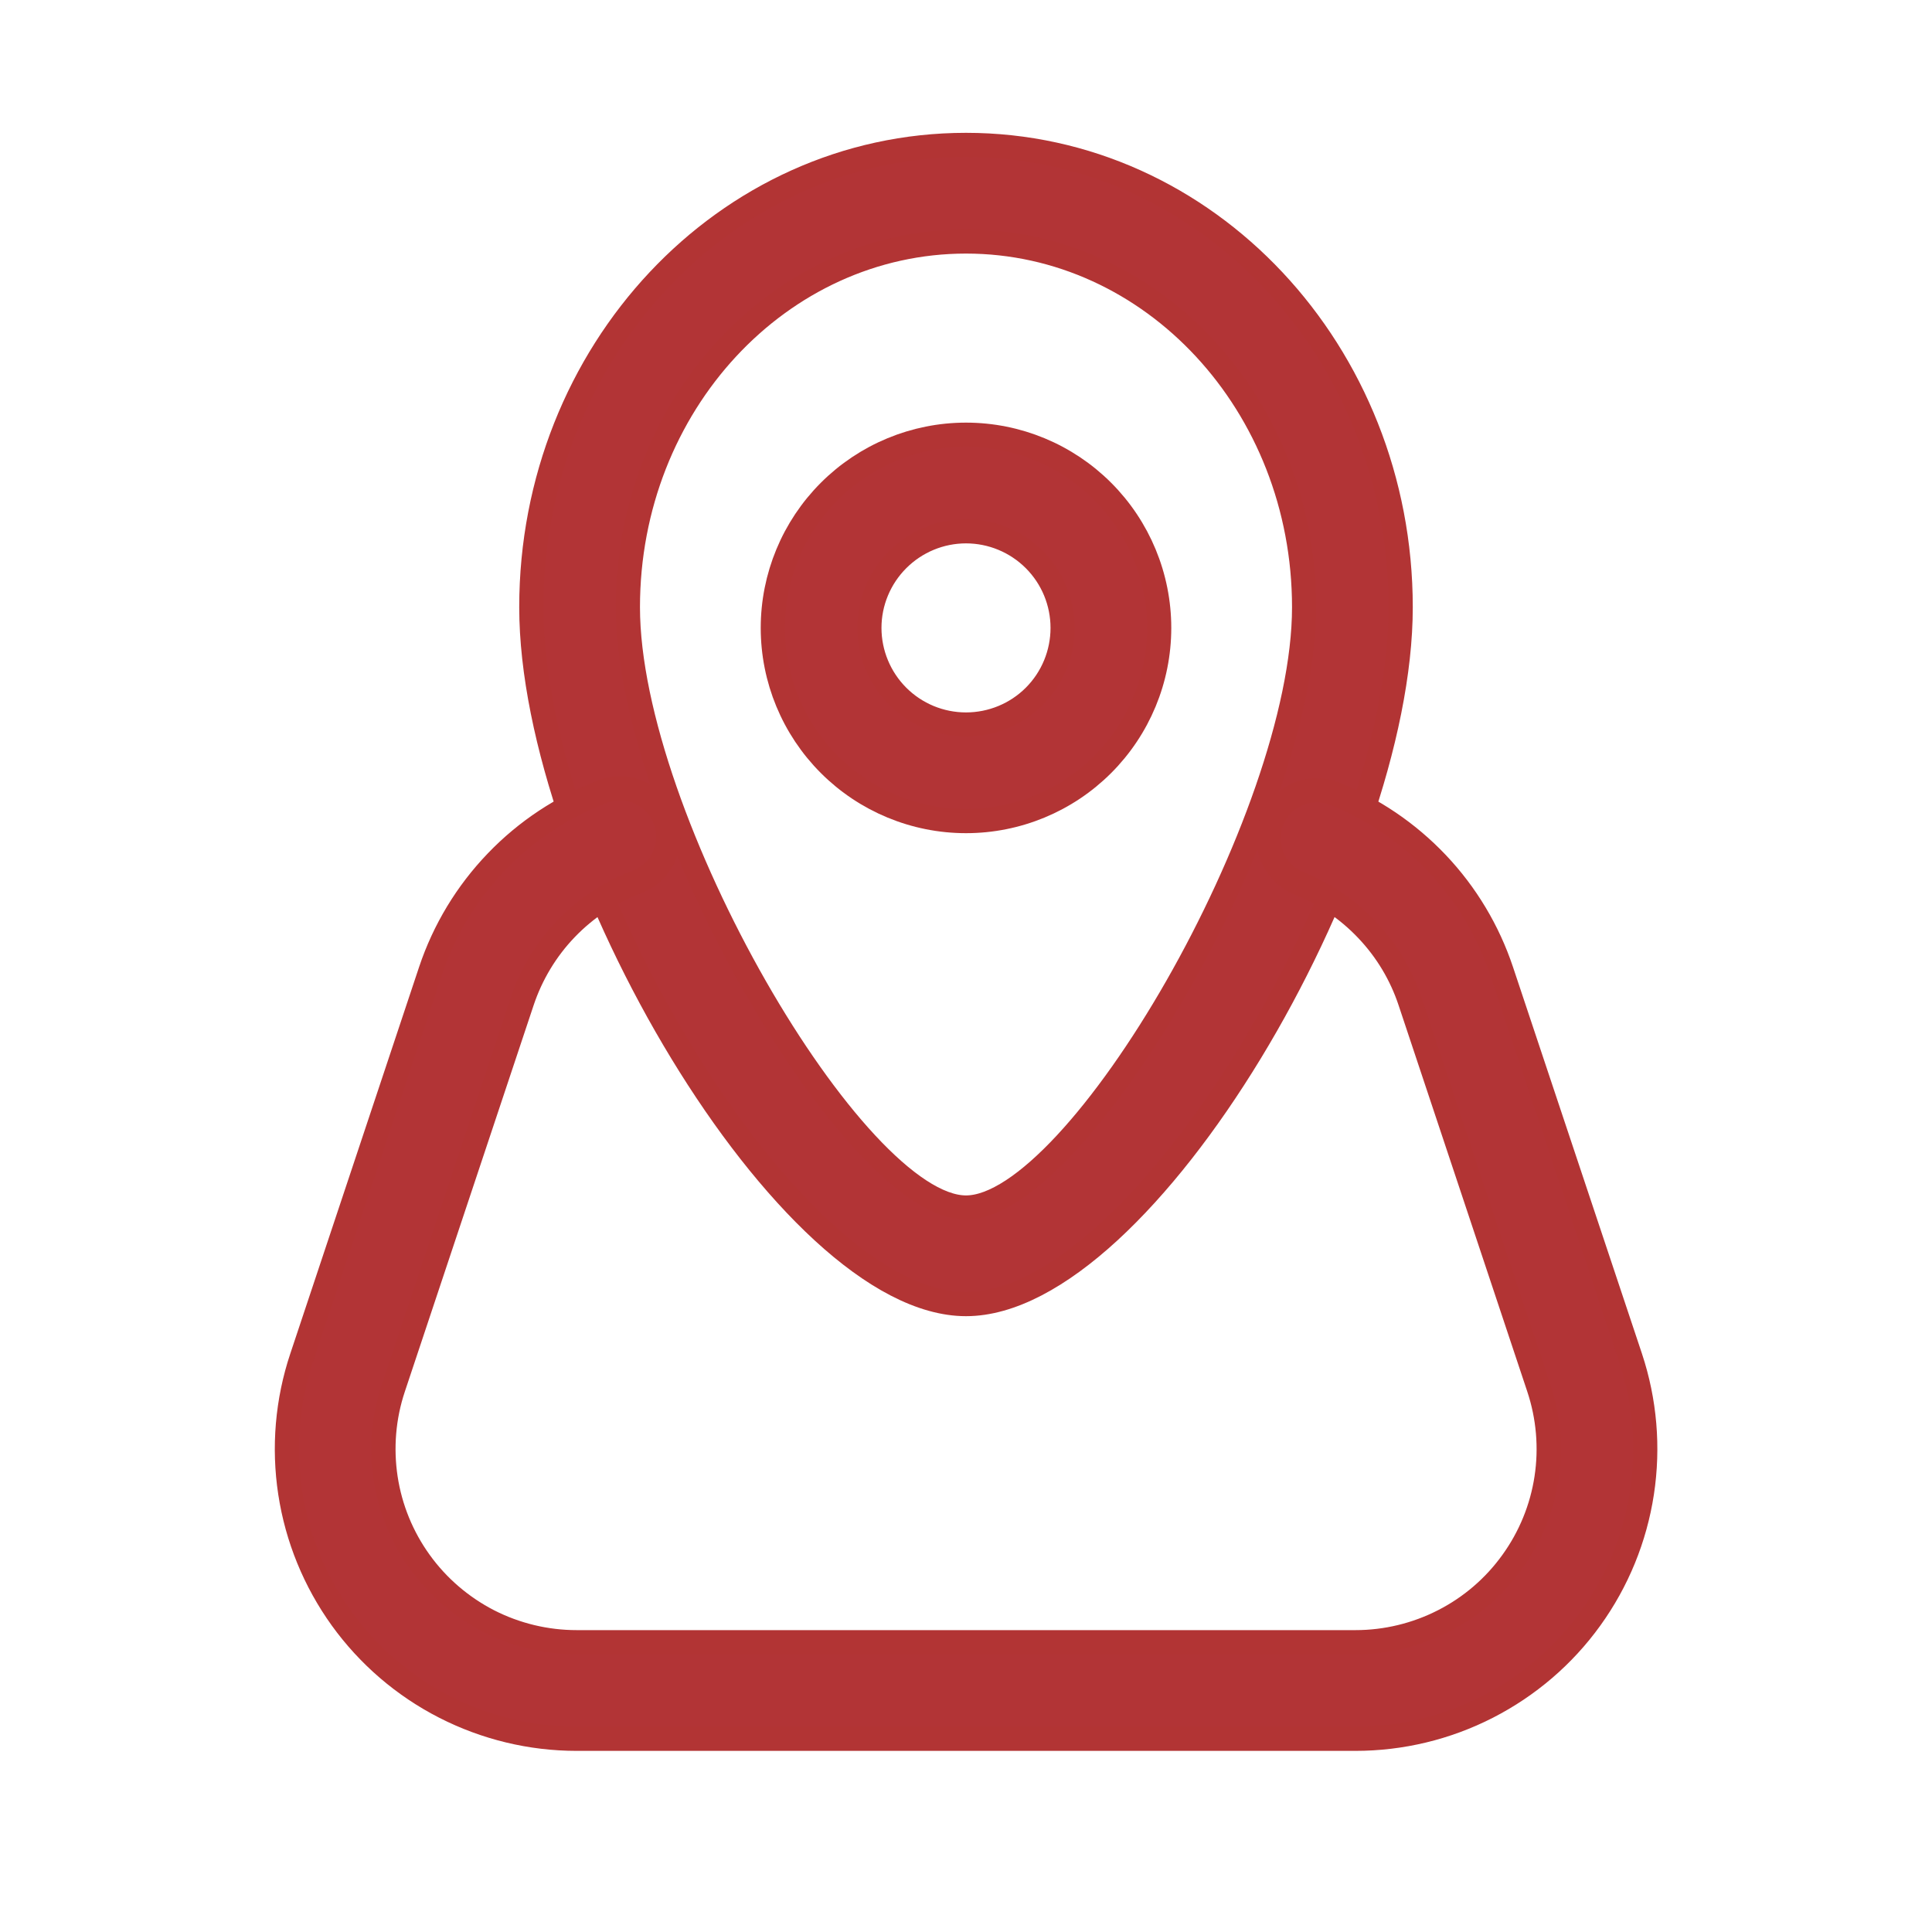
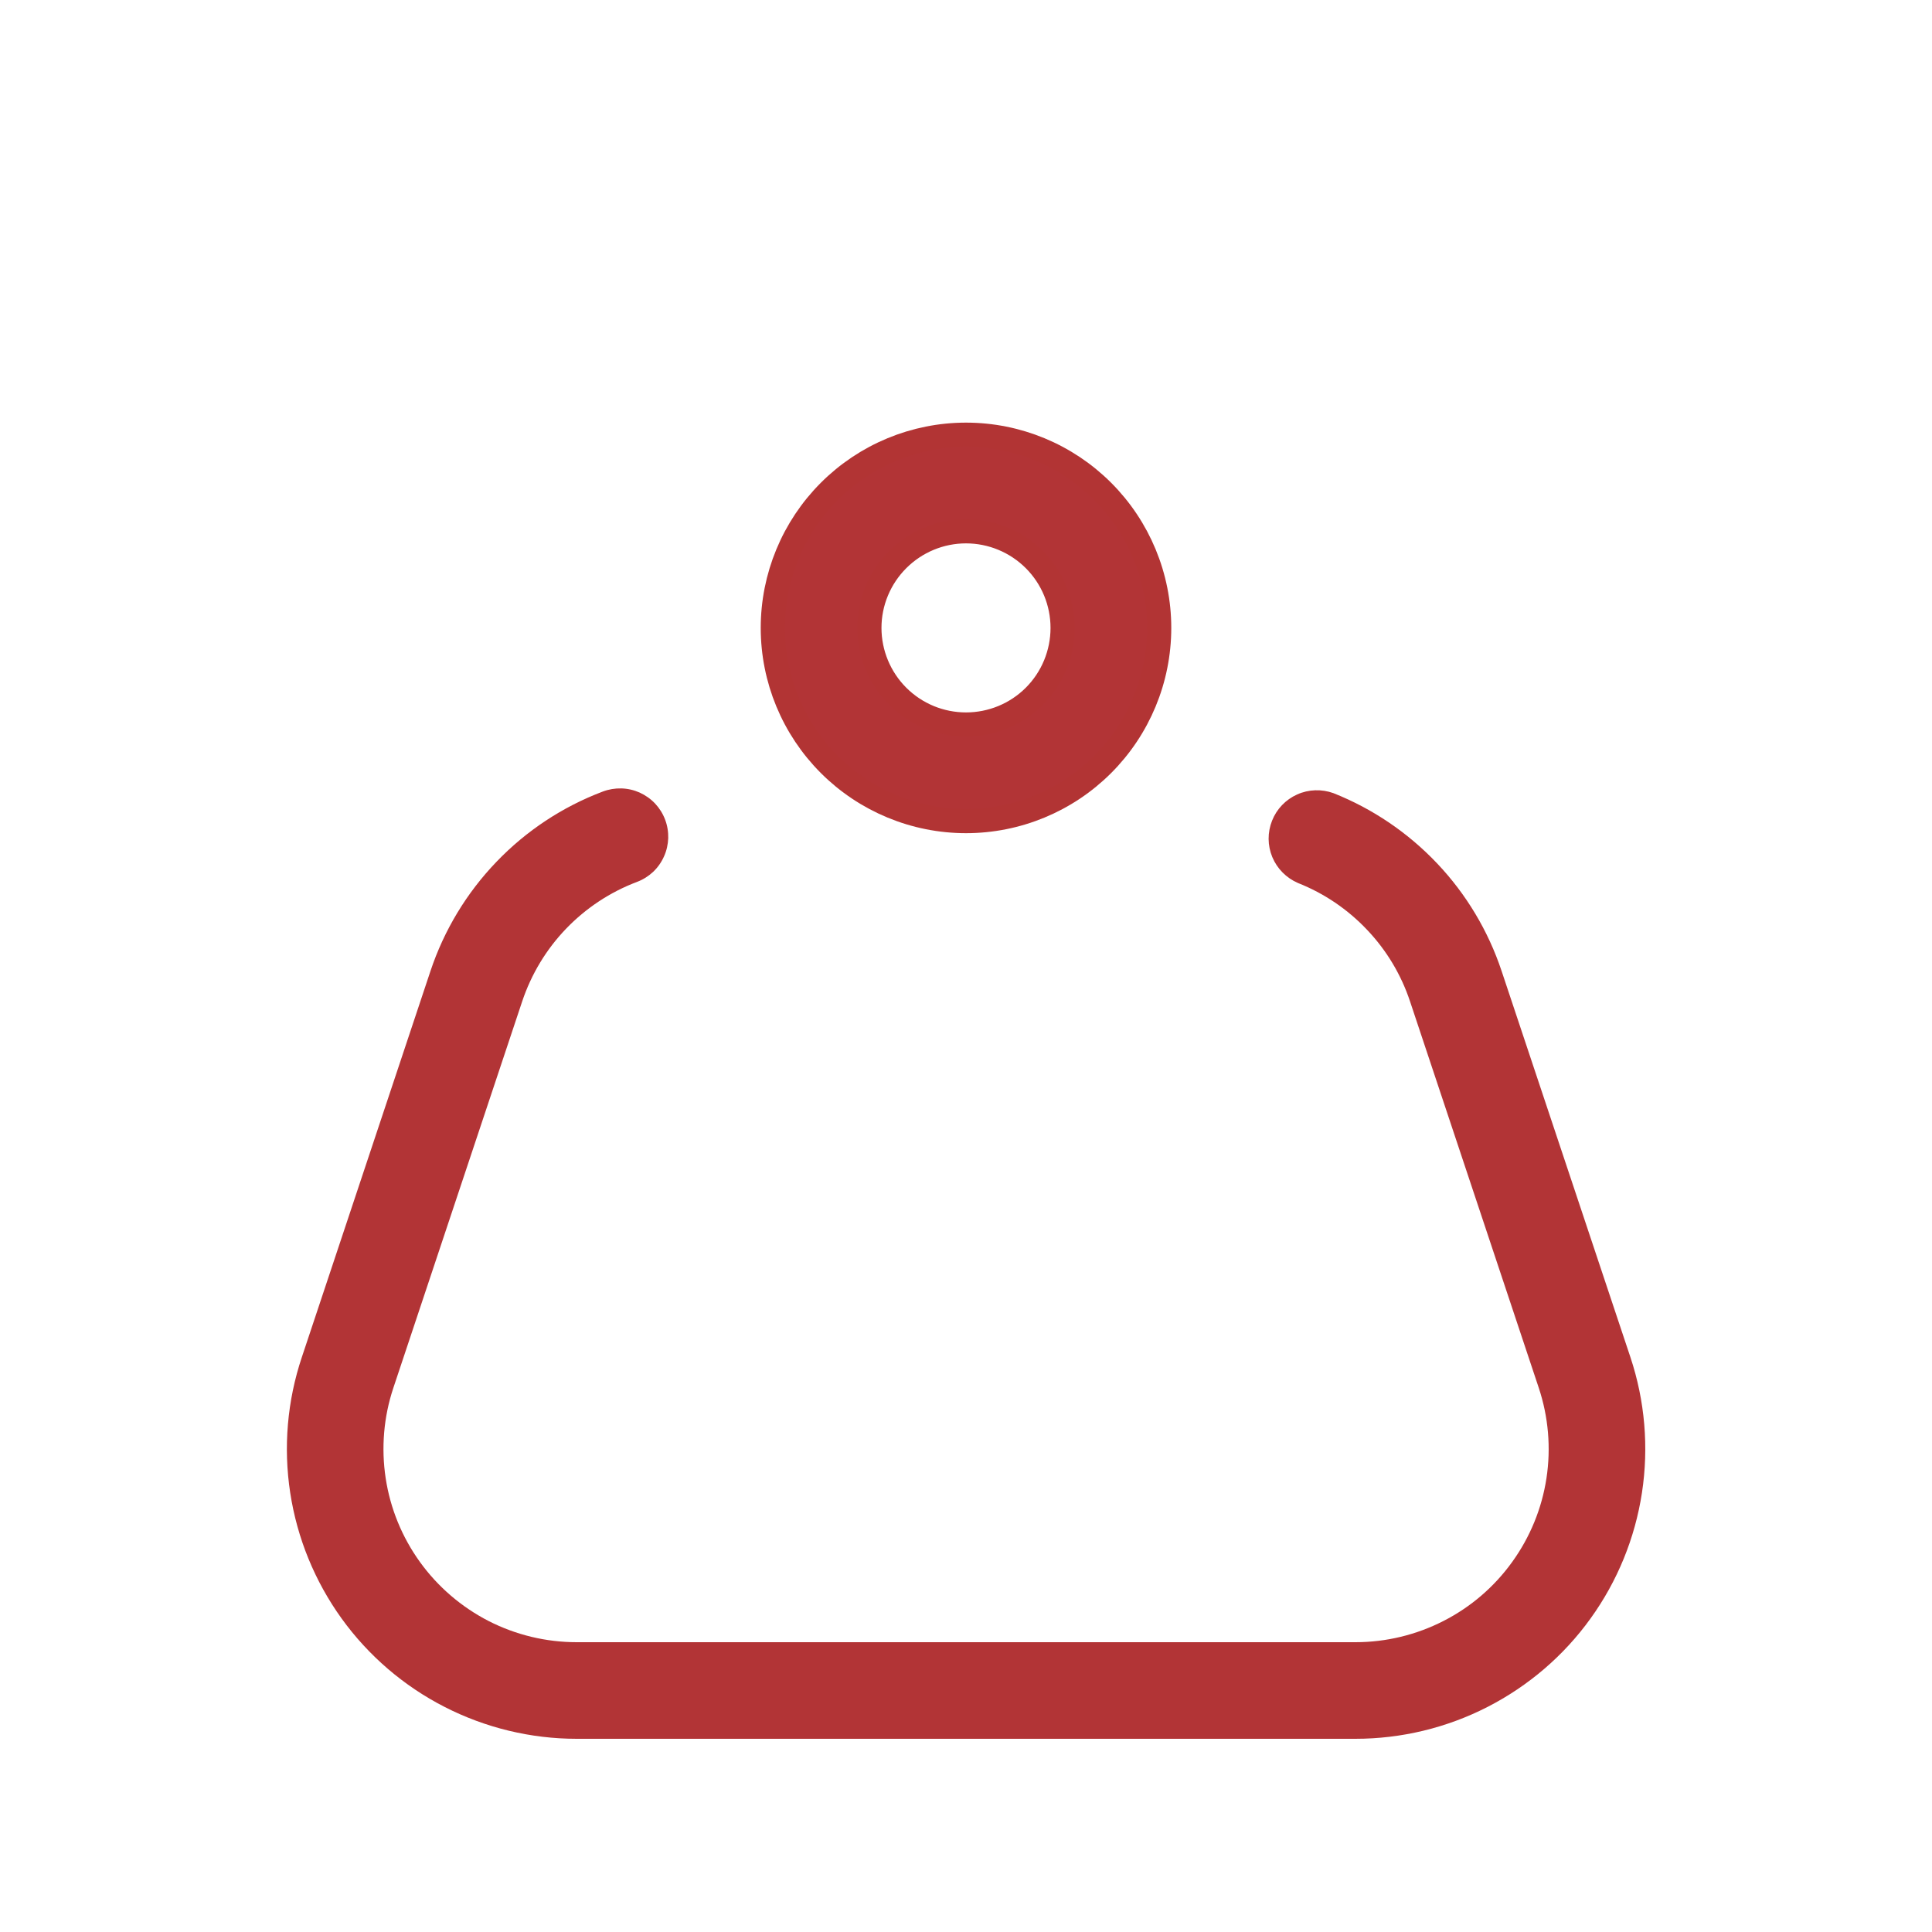
<svg xmlns="http://www.w3.org/2000/svg" width="24" height="24" viewBox="0 0 24 24" fill="none">
  <path fill-rule="evenodd" clip-rule="evenodd" d="M12 10.2C12.637 10.2 13.247 9.947 13.697 9.497C14.147 9.047 14.4 8.437 14.4 7.8C14.4 7.164 14.147 6.553 13.697 6.103C13.247 5.653 12.637 5.4 12 5.4C11.364 5.4 10.753 5.653 10.303 6.103C9.853 6.553 9.6 7.164 9.6 7.8C9.6 8.437 9.853 9.047 10.303 9.497C10.753 9.947 11.364 10.2 12 10.2ZM12 6.6C12.318 6.6 12.624 6.727 12.849 6.952C13.074 7.177 13.2 7.482 13.2 7.8C13.2 8.118 13.074 8.424 12.849 8.649C12.624 8.874 12.318 9 12 9C11.682 9 11.377 8.874 11.152 8.649C10.927 8.424 10.8 8.118 10.8 7.8C10.8 7.482 10.927 7.177 11.152 6.952C11.377 6.727 11.682 6.6 12 6.6Z" fill="#B23436" stroke="#B23434" stroke-width="0.3" />
-   <path fill-rule="evenodd" clip-rule="evenodd" d="M6.6 7.543C6.6 10.751 9.784 16.2 12 16.2C14.218 16.2 17.4 10.751 17.4 7.543C17.4 4.38 14.992 1.8 12 1.8C9.008 1.8 6.6 4.38 6.6 7.543ZM16.2 7.543C16.2 10.175 13.383 15 12 15C10.619 15 7.8 10.176 7.8 7.543C7.8 5.024 9.69 3 12 3C14.31 3 16.2 5.024 16.2 7.543Z" fill="#B23436" stroke="#B23434" stroke-width="0.3" />
  <path d="M16.122 10.968C15.979 10.906 15.865 10.791 15.805 10.647C15.745 10.502 15.744 10.341 15.802 10.195C15.859 10.05 15.971 9.933 16.114 9.869C16.256 9.805 16.418 9.8 16.565 9.853C17.053 10.047 17.492 10.345 17.853 10.726C18.214 11.107 18.487 11.563 18.653 12.061L20.254 16.861C20.434 17.402 20.483 17.979 20.397 18.543C20.311 19.107 20.092 19.643 19.758 20.106C19.425 20.569 18.985 20.945 18.477 21.205C17.969 21.465 17.407 21.6 16.836 21.6H7.164C6.594 21.6 6.031 21.464 5.523 21.204C5.016 20.945 4.577 20.568 4.243 20.105C3.91 19.642 3.691 19.107 3.605 18.543C3.519 17.979 3.568 17.402 3.749 16.861L5.348 12.061C5.517 11.554 5.797 11.091 6.167 10.706C6.537 10.32 6.988 10.022 7.488 9.833C7.562 9.805 7.64 9.792 7.719 9.794C7.798 9.796 7.875 9.814 7.947 9.846C8.019 9.879 8.084 9.925 8.138 9.982C8.192 10.04 8.234 10.107 8.262 10.181C8.29 10.254 8.303 10.333 8.301 10.412C8.298 10.49 8.281 10.568 8.248 10.64C8.216 10.712 8.17 10.777 8.113 10.831C8.055 10.885 7.988 10.927 7.914 10.955C7.58 11.081 7.279 11.28 7.032 11.537C6.785 11.794 6.599 12.103 6.486 12.442L4.886 17.242C4.766 17.602 4.734 17.987 4.791 18.363C4.848 18.738 4.994 19.095 5.217 19.404C5.439 19.712 5.732 19.963 6.07 20.137C6.409 20.31 6.784 20.4 7.164 20.4H16.838C17.219 20.4 17.594 20.309 17.932 20.136C18.271 19.963 18.563 19.712 18.785 19.403C19.008 19.094 19.154 18.737 19.211 18.361C19.268 17.985 19.235 17.601 19.115 17.24L17.516 12.44C17.406 12.108 17.224 11.805 16.983 11.551C16.743 11.297 16.45 11.098 16.124 10.969" fill="#B23436" />
-   <path d="M16.122 10.968C15.979 10.906 15.865 10.791 15.805 10.647C15.745 10.502 15.744 10.341 15.802 10.195C15.859 10.05 15.971 9.933 16.114 9.869C16.256 9.805 16.418 9.8 16.565 9.853C17.053 10.047 17.492 10.345 17.853 10.726C18.214 11.107 18.487 11.563 18.653 12.061L20.254 16.861C20.434 17.402 20.483 17.979 20.397 18.543C20.311 19.107 20.092 19.643 19.758 20.106C19.425 20.569 18.985 20.945 18.477 21.205C17.969 21.465 17.407 21.6 16.836 21.6H7.164C6.594 21.6 6.031 21.464 5.523 21.204C5.016 20.945 4.577 20.568 4.243 20.105C3.91 19.642 3.691 19.107 3.605 18.543C3.519 17.979 3.568 17.402 3.749 16.861L5.348 12.061C5.517 11.554 5.797 11.091 6.167 10.706C6.537 10.32 6.988 10.022 7.488 9.833C7.562 9.805 7.64 9.792 7.719 9.794C7.798 9.796 7.875 9.814 7.947 9.846C8.019 9.879 8.084 9.925 8.138 9.982C8.192 10.04 8.234 10.107 8.262 10.181C8.29 10.254 8.303 10.333 8.301 10.412C8.298 10.49 8.281 10.568 8.248 10.64C8.216 10.712 8.17 10.777 8.113 10.831C8.055 10.885 7.988 10.927 7.914 10.955C7.58 11.081 7.279 11.28 7.032 11.537C6.785 11.794 6.599 12.103 6.486 12.442L4.886 17.242C4.766 17.602 4.734 17.987 4.791 18.363C4.848 18.738 4.994 19.095 5.217 19.404C5.439 19.712 5.732 19.963 6.07 20.137C6.409 20.31 6.784 20.4 7.164 20.4H16.838C17.219 20.4 17.594 20.309 17.932 20.136C18.271 19.963 18.563 19.712 18.785 19.403C19.008 19.094 19.154 18.737 19.211 18.361C19.268 17.985 19.235 17.601 19.115 17.24L17.516 12.44C17.406 12.108 17.224 11.805 16.983 11.551C16.743 11.297 16.45 11.098 16.124 10.969" stroke="#B23434" stroke-width="0.3" />
</svg>